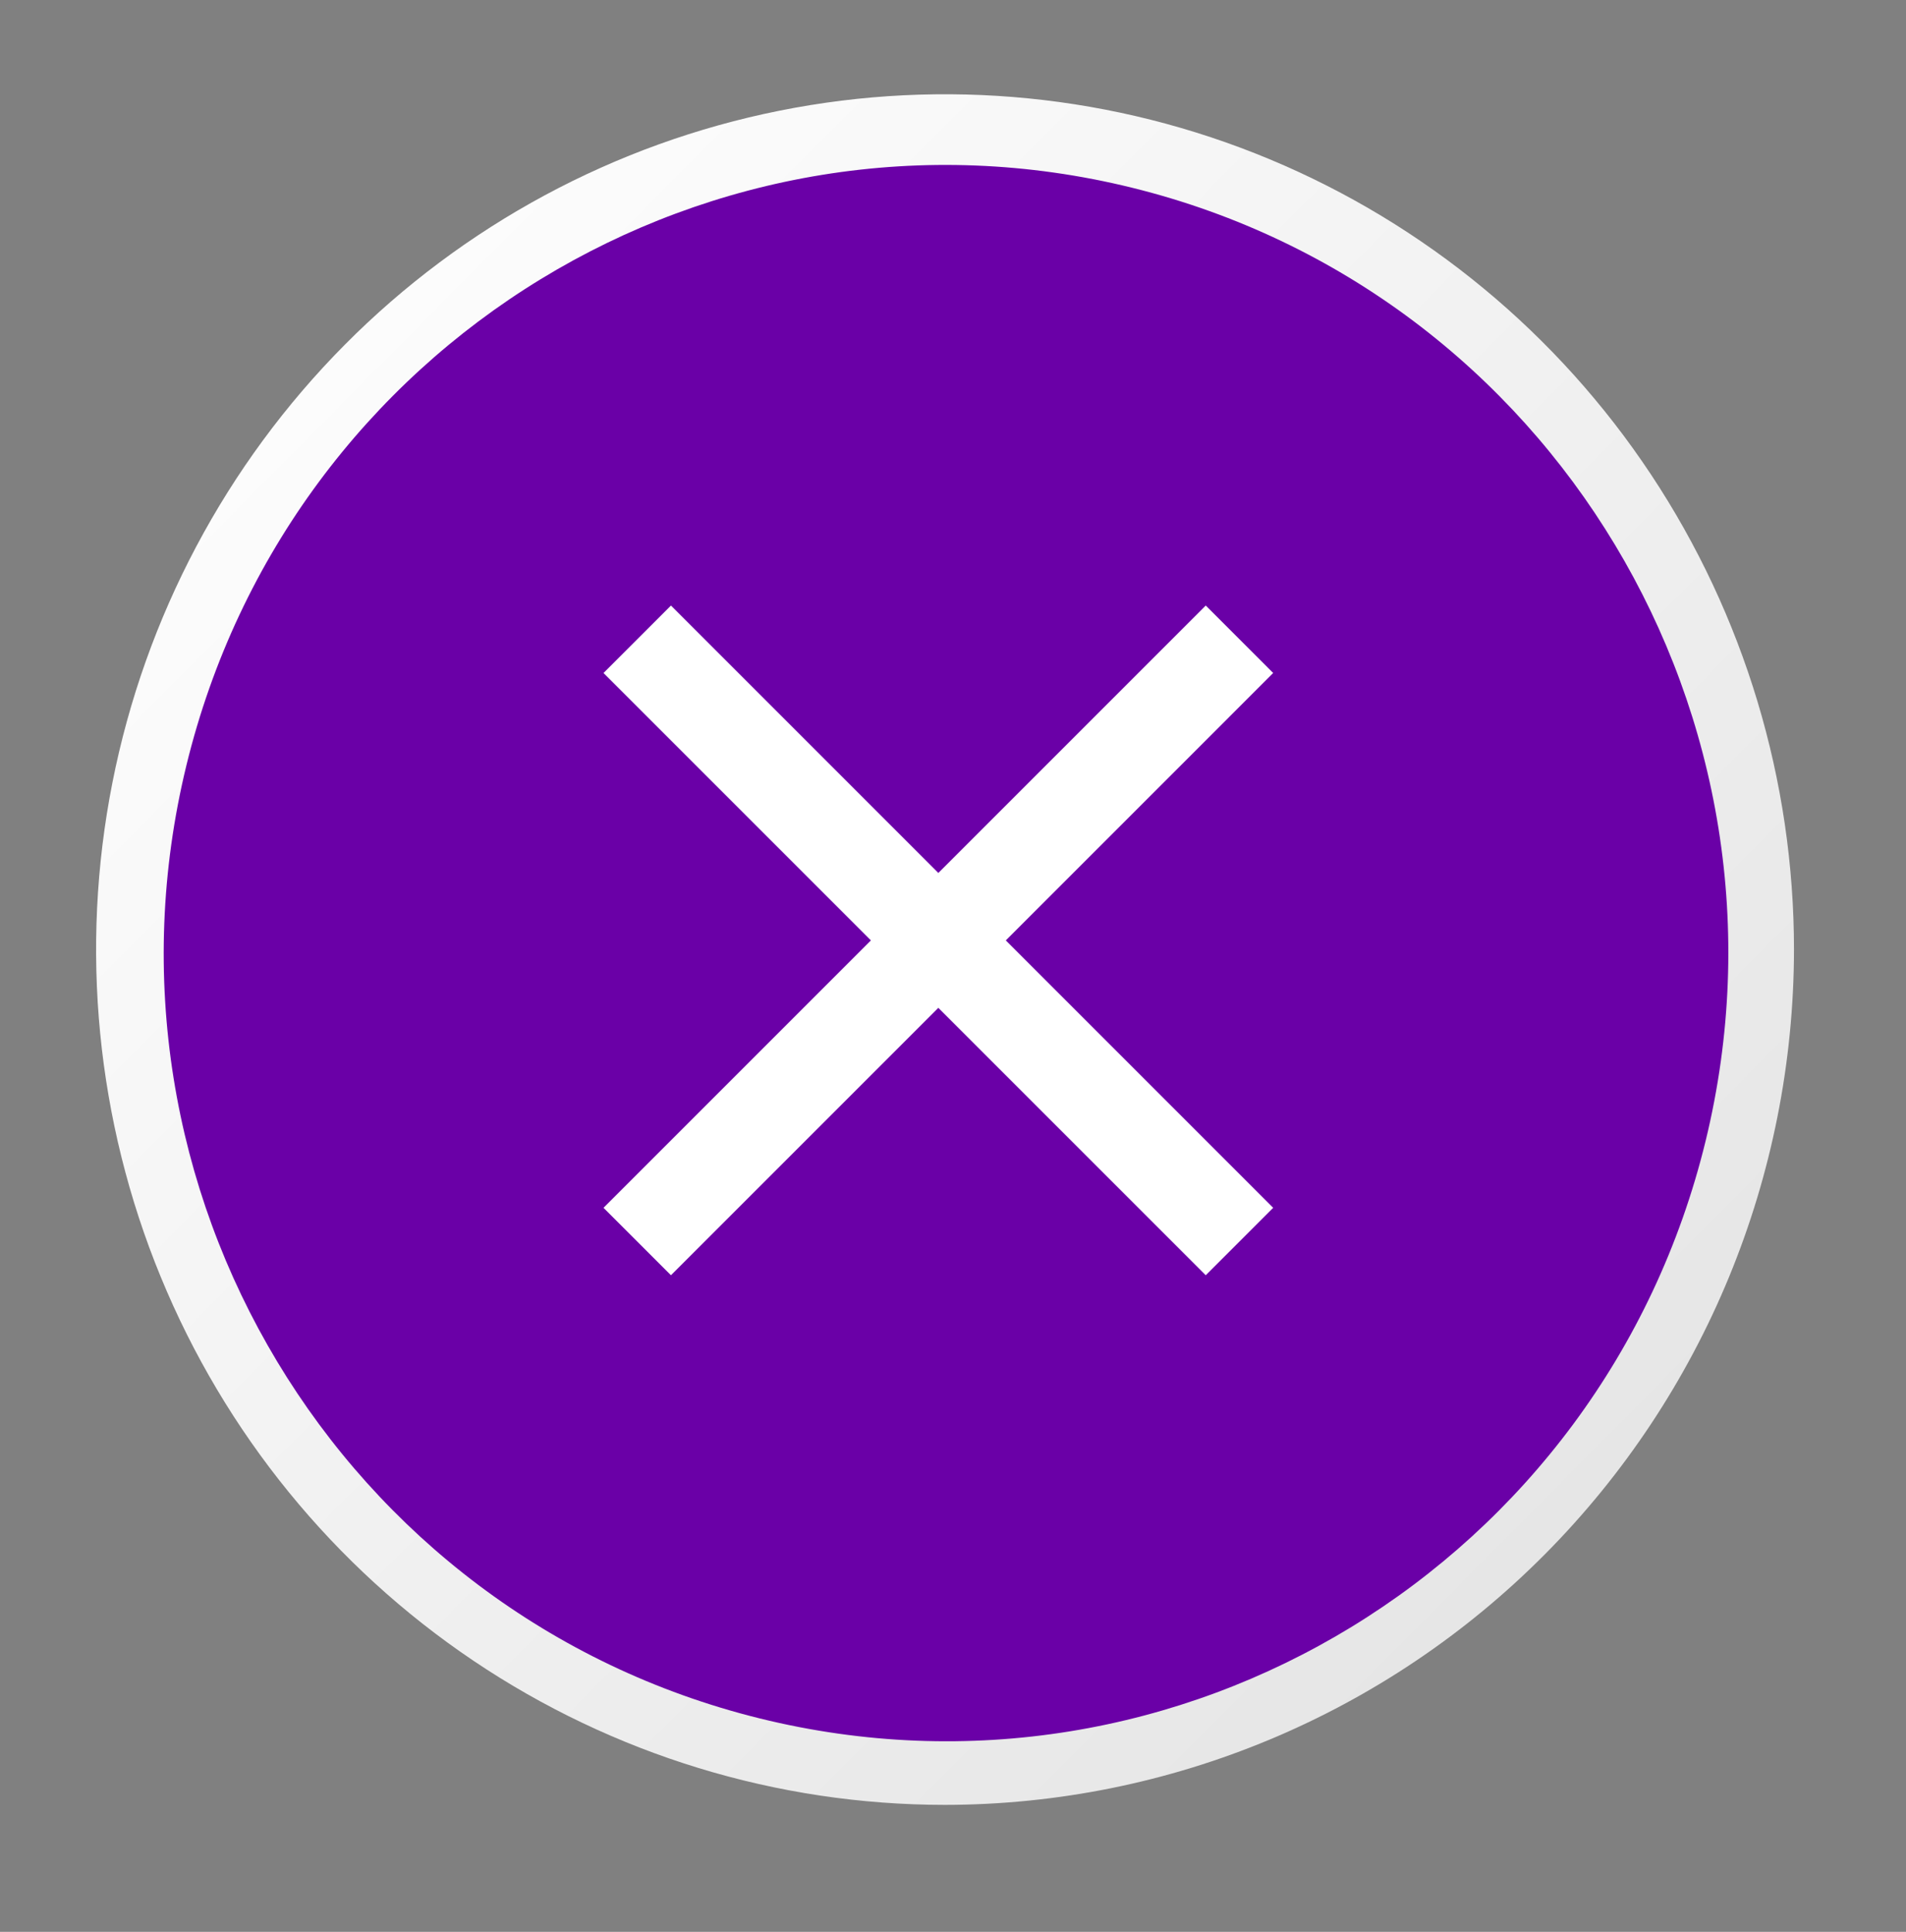
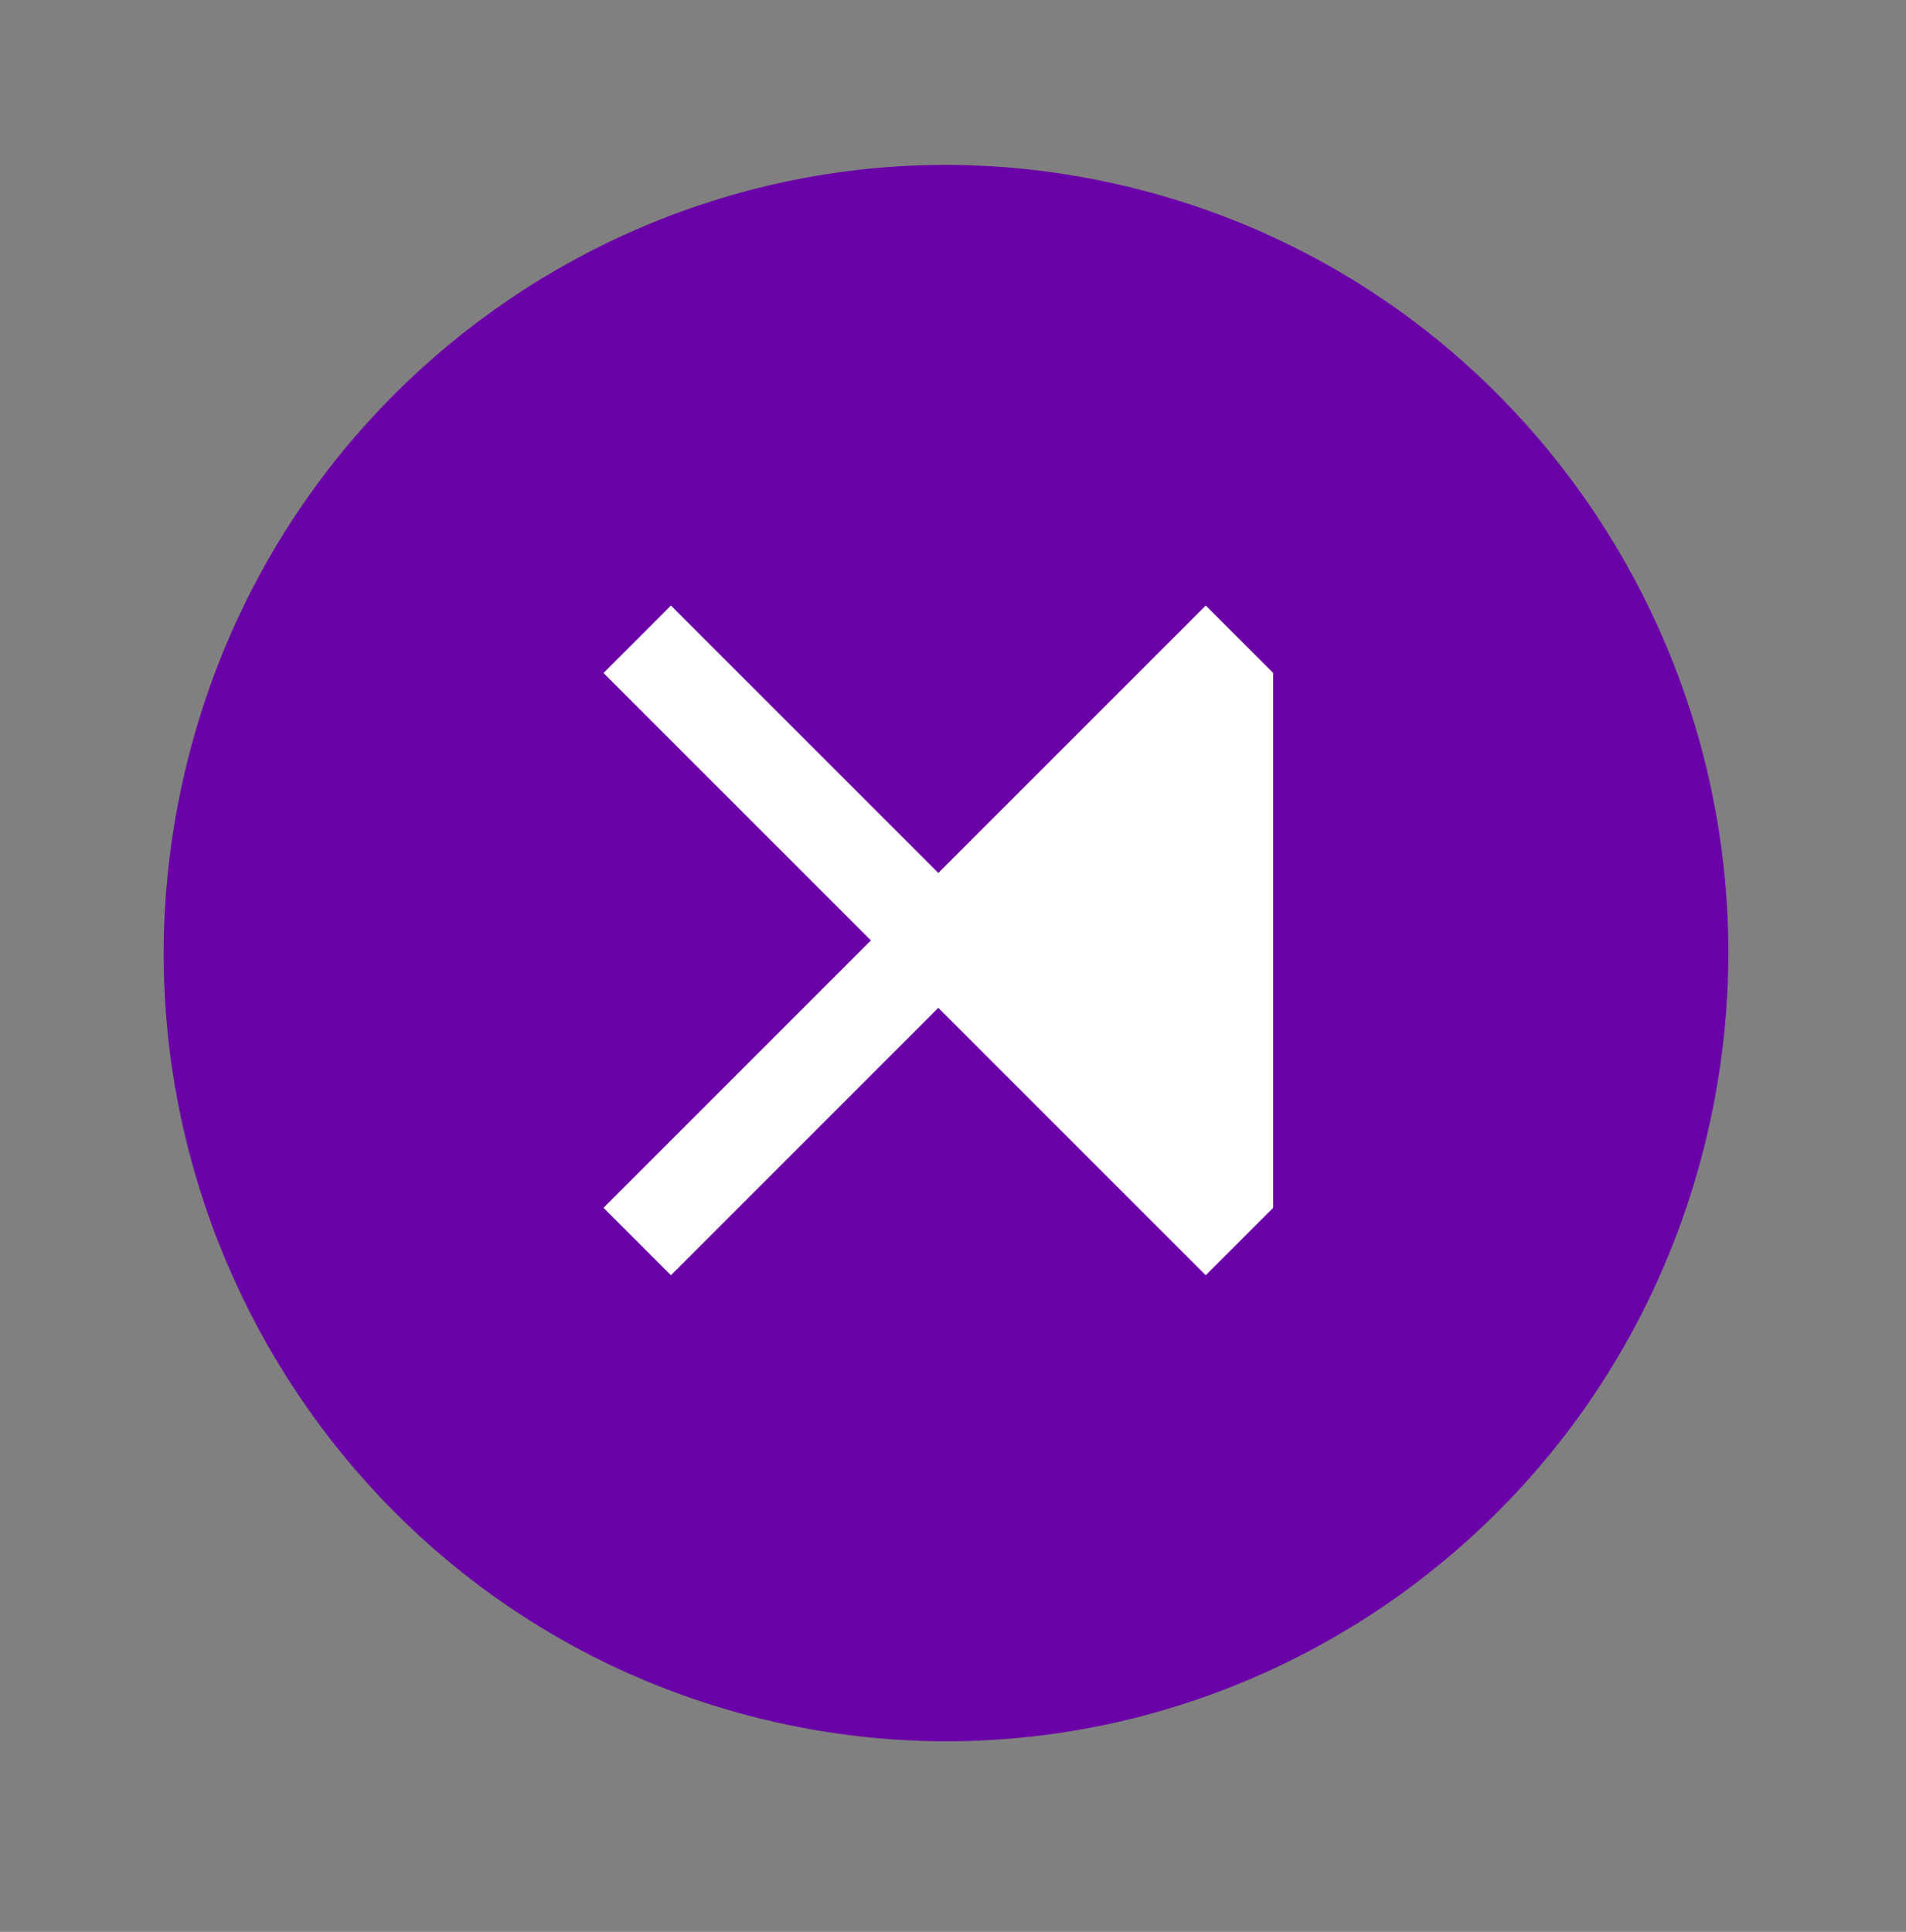
<svg xmlns="http://www.w3.org/2000/svg" width="74" height="75" viewBox="0 0 74 75" fill="none">
  <rect x="0" y="0" width="74" height="75" fill="#808080" stroke="none" />
-   <path d="M36.691 70.071C30.172 70.071 23.8 68.123 18.379 64.474C12.959 60.826 8.735 55.64 6.24 49.572C3.745 43.505 3.093 36.828 4.364 30.387C5.636 23.946 8.775 18.029 13.385 13.385C17.994 8.741 23.867 5.579 30.261 4.298C36.654 3.016 43.282 3.674 49.304 6.187C55.327 8.701 60.474 12.957 64.096 18.417C67.718 23.878 69.651 30.298 69.651 36.865C69.642 45.669 66.167 54.11 59.988 60.335C53.808 66.561 45.43 70.062 36.691 70.071Z" fill="url(#paint0_linear_5406_20232)" />
  <path d="M66.22 44.295C70.217 27.886 60.255 11.319 43.967 7.292C27.68 3.265 11.236 13.302 7.238 29.71C3.241 46.119 13.203 62.686 29.491 66.713C45.778 70.74 62.222 60.703 66.22 44.295Z" fill="#6A00A7" />
-   <path d="M49.431 26.128L46.813 23.509L36.431 33.891L26.05 23.509L23.431 26.128L33.813 36.509L23.431 46.891L26.05 49.509L36.431 39.128L46.813 49.509L49.431 46.891L39.05 36.509L49.431 26.128Z" fill="white" />
+   <path d="M49.431 26.128L46.813 23.509L36.431 33.891L26.05 23.509L23.431 26.128L33.813 36.509L23.431 46.891L26.05 49.509L36.431 39.128L46.813 49.509L49.431 46.891L49.431 26.128Z" fill="white" />
  <defs>
    <linearGradient id="paint0_linear_5406_20232" x1="13.404" y1="13.405" x2="60.323" y2="59.977" gradientUnits="userSpaceOnUse">
      <stop stop-color="#FCFCFC" />
      <stop offset="1" stop-color="#E6E6E6" />
    </linearGradient>
  </defs>
</svg>